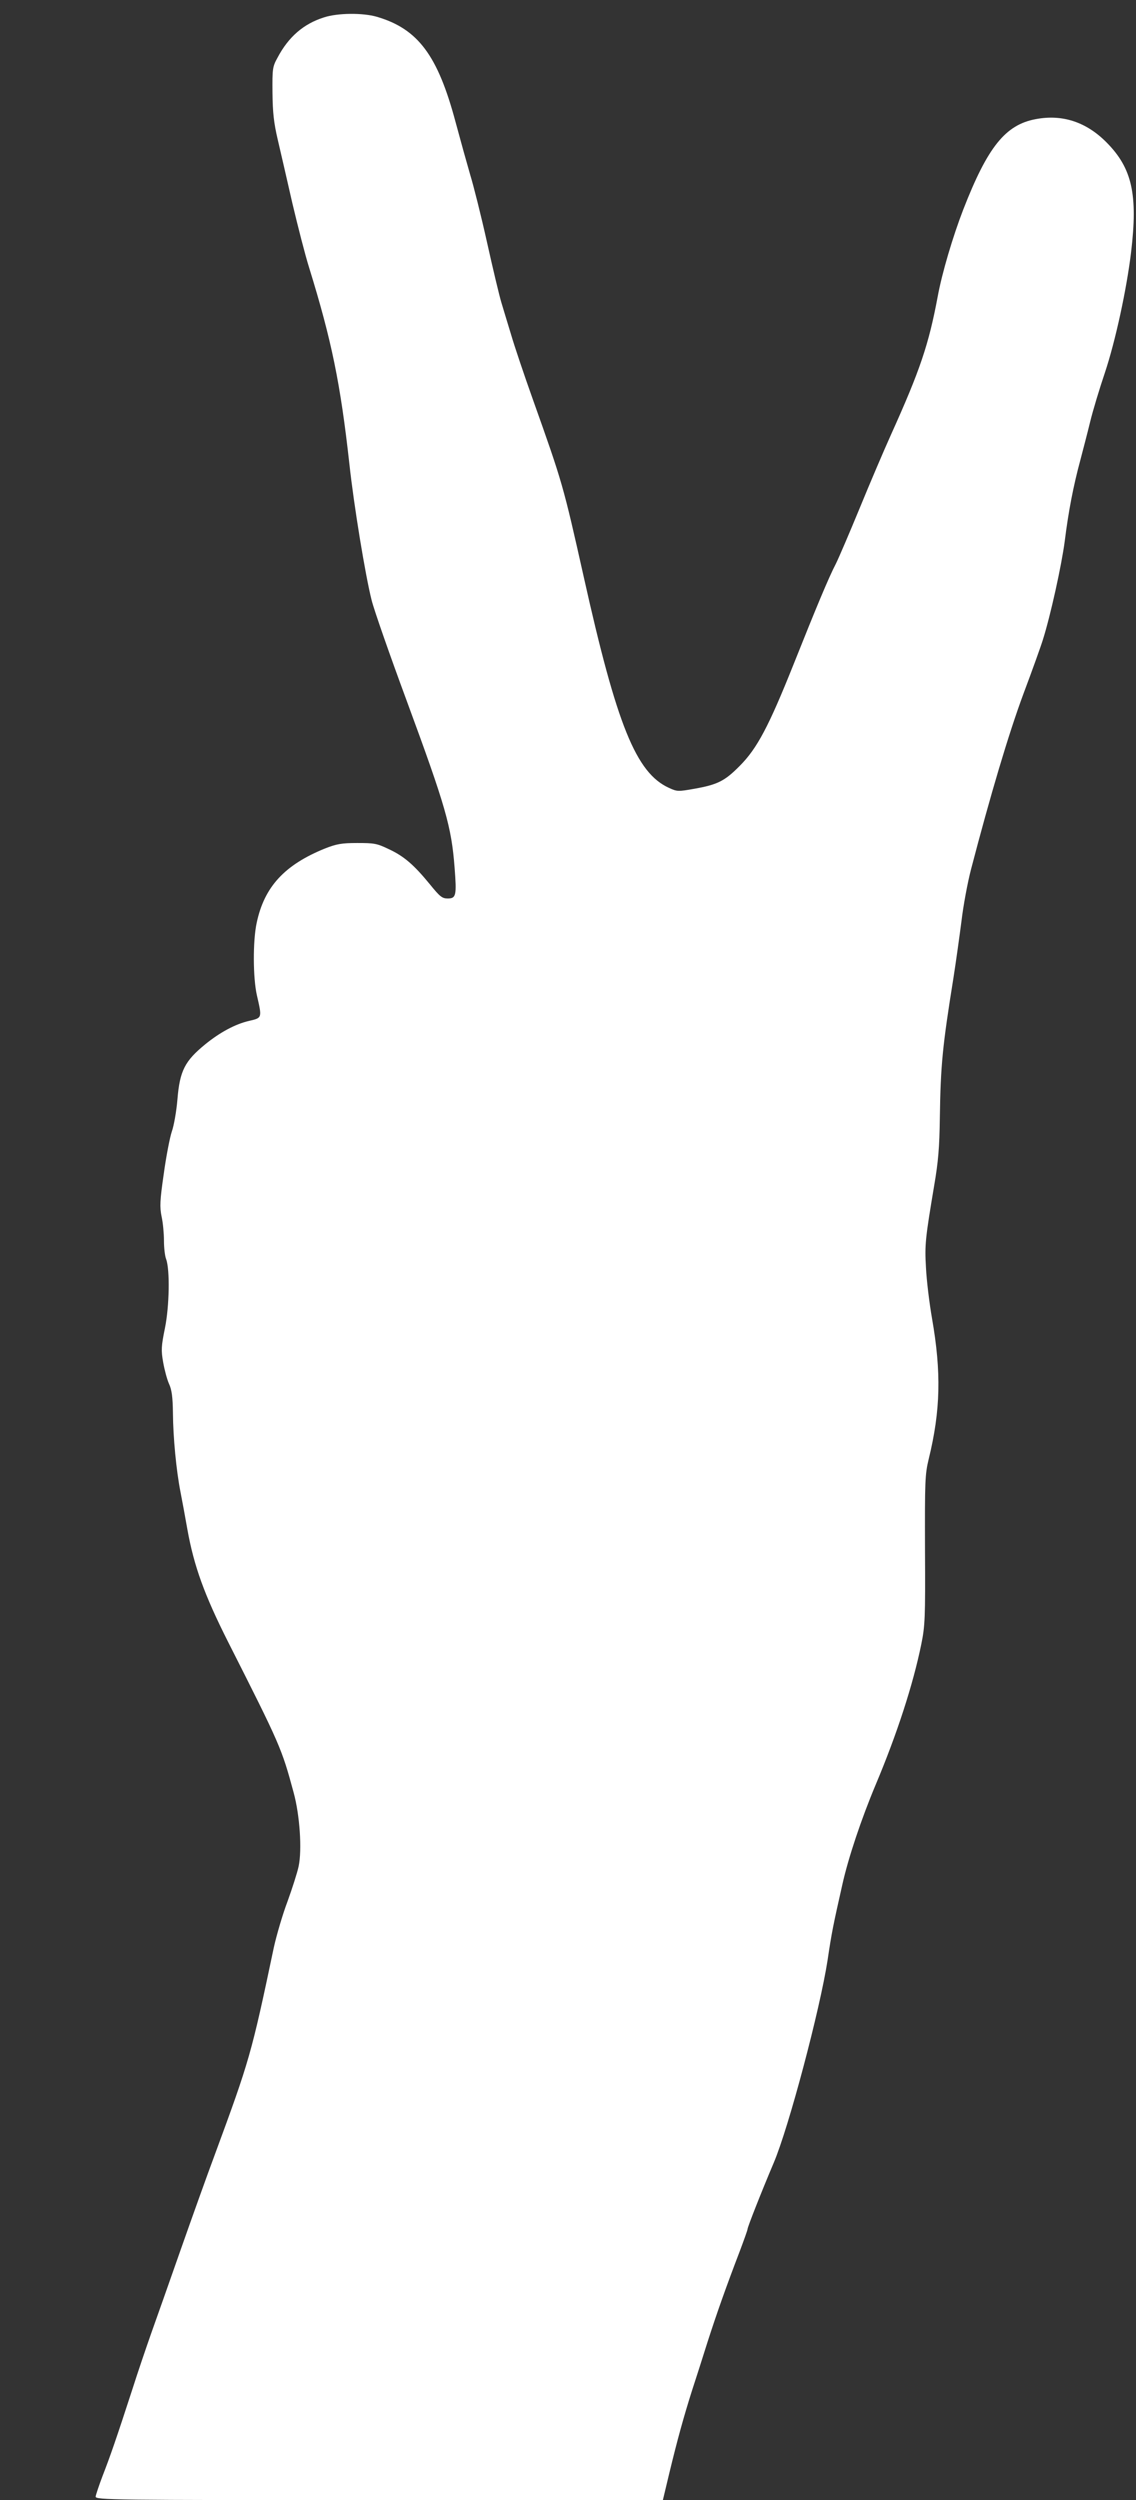
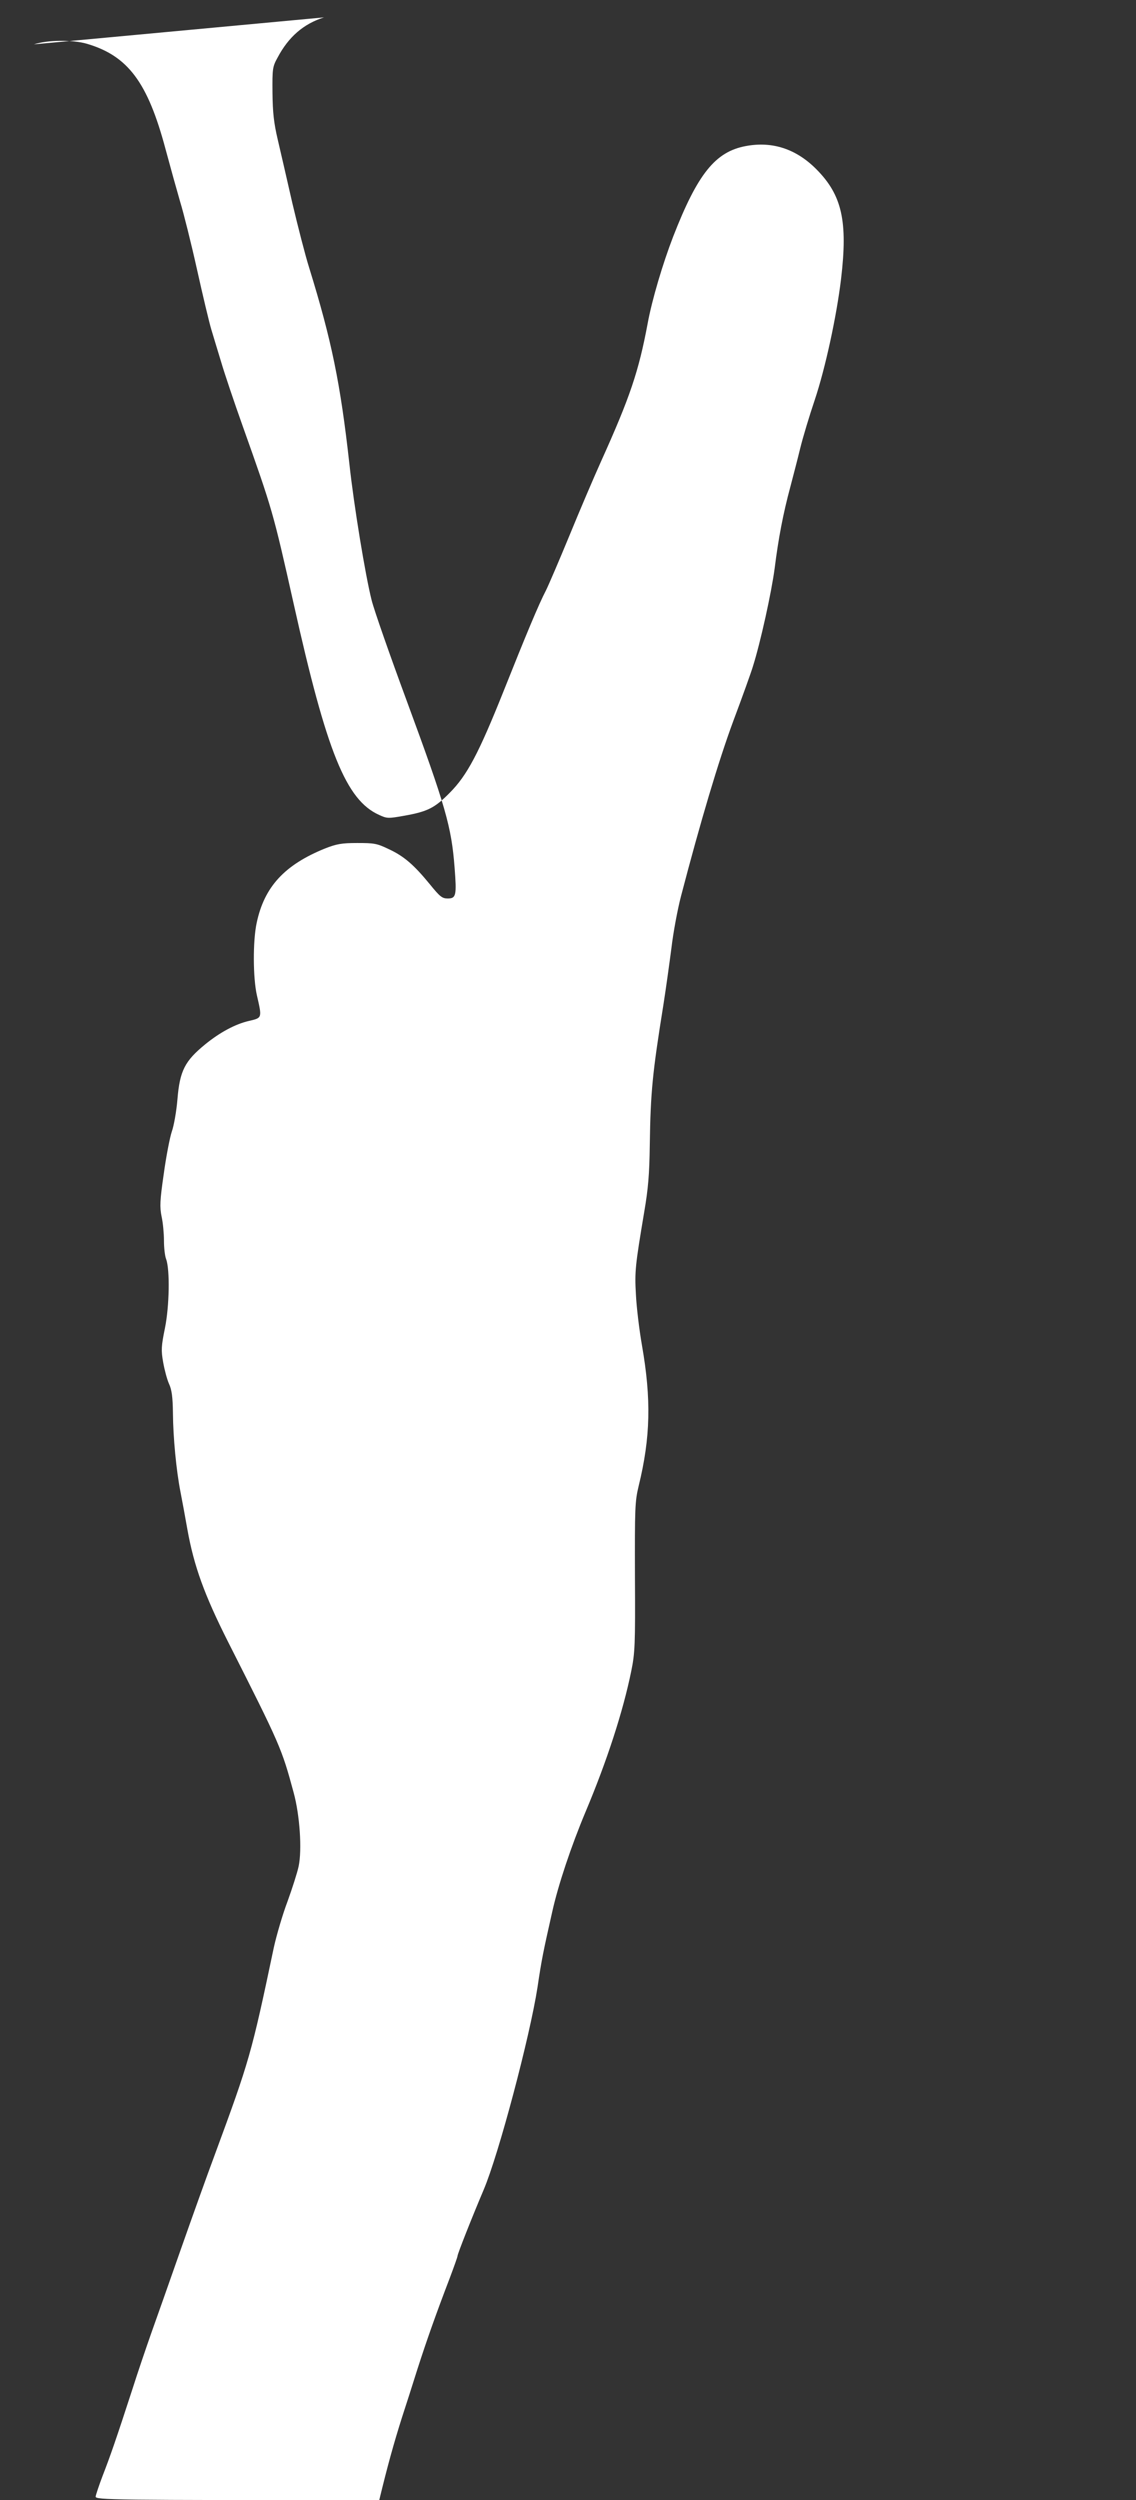
<svg xmlns="http://www.w3.org/2000/svg" version="1.0" width="582pt" height="1280pt" viewBox="0 0 582 1280" preserveAspectRatio="xMidYMid meet">
  <rect x="0" y="0" width="582" height="1280" fill="#333333" stroke="none" />
  <g transform="translate(0,1280) scale(0.1,-0.1)" fill="#ffffff" stroke="none">
-     <path d="M1660 12711 c-105 -33 -182 -100 -238 -206 -26 -47 -27 -57 -26 -180 1 -101 7 -155 27 -240 14 -60 48 -207 75 -326 28 -118 66 -267 86 -330 115 -372 160 -591 206 -1004 23 -213 82 -572 114 -698 13 -52 94 -283 179 -513 201 -545 230 -647 246 -856 11 -142 8 -158 -35 -158 -29 0 -40 9 -92 73 -82 100 -133 144 -211 180 -60 29 -75 31 -161 31 -80 0 -106 -5 -165 -28 -207 -84 -311 -196 -350 -381 -20 -93 -19 -281 1 -370 27 -118 28 -116 -41 -132 -69 -16 -148 -58 -224 -120 -104 -85 -130 -135 -142 -282 -5 -60 -18 -135 -29 -165 -10 -30 -29 -128 -41 -216 -20 -138 -21 -169 -11 -219 7 -31 12 -87 12 -123 0 -37 5 -79 11 -94 20 -53 17 -241 -6 -354 -19 -93 -20 -113 -9 -175 7 -39 20 -88 30 -110 14 -30 19 -67 20 -150 1 -124 17 -294 39 -405 8 -41 24 -127 35 -190 34 -189 87 -335 208 -575 269 -531 275 -546 336 -771 32 -116 44 -294 26 -379 -7 -33 -33 -114 -57 -180 -25 -66 -56 -172 -70 -235 -115 -547 -125 -580 -302 -1060 -40 -107 -119 -328 -176 -490 -57 -162 -124 -353 -150 -425 -25 -71 -69 -200 -96 -285 -83 -256 -116 -350 -153 -445 -19 -50 -35 -98 -36 -107 0 -17 76 -18 1453 -18 l1453 0 33 138 c42 174 74 289 116 422 19 58 55 170 80 250 47 146 94 279 166 467 21 56 39 106 39 111 0 10 70 188 134 339 77 181 237 785 276 1038 21 142 29 180 75 384 31 140 98 339 171 513 110 261 192 514 234 720 19 93 21 133 19 482 -1 354 0 387 19 466 61 249 65 445 17 720 -14 80 -28 197 -31 260 -7 119 -3 151 42 420 21 122 27 195 29 345 4 275 14 371 70 720 13 83 31 213 41 290 9 77 31 196 49 265 99 379 192 692 268 897 47 125 92 251 100 278 39 123 96 382 112 505 19 152 44 282 80 415 13 50 36 137 50 195 14 58 48 170 75 250 54 161 112 428 135 620 35 295 5 429 -126 561 -104 105 -227 145 -363 119 -155 -29 -246 -142 -371 -463 -53 -137 -109 -325 -131 -446 -46 -245 -90 -376 -239 -706 -37 -82 -110 -253 -162 -380 -52 -126 -106 -252 -120 -280 -37 -71 -100 -222 -218 -518 -126 -315 -186 -429 -275 -518 -77 -78 -114 -96 -231 -117 -84 -15 -90 -15 -131 4 -169 76 -268 321 -437 1079 -106 473 -109 483 -261 910 -45 126 -95 275 -111 330 -17 55 -39 129 -50 165 -11 36 -44 175 -74 310 -30 135 -69 290 -86 345 -16 55 -50 177 -75 270 -91 341 -192 477 -403 539 -72 21 -201 20 -271 -3z" />
+     <path d="M1660 12711 c-105 -33 -182 -100 -238 -206 -26 -47 -27 -57 -26 -180 1 -101 7 -155 27 -240 14 -60 48 -207 75 -326 28 -118 66 -267 86 -330 115 -372 160 -591 206 -1004 23 -213 82 -572 114 -698 13 -52 94 -283 179 -513 201 -545 230 -647 246 -856 11 -142 8 -158 -35 -158 -29 0 -40 9 -92 73 -82 100 -133 144 -211 180 -60 29 -75 31 -161 31 -80 0 -106 -5 -165 -28 -207 -84 -311 -196 -350 -381 -20 -93 -19 -281 1 -370 27 -118 28 -116 -41 -132 -69 -16 -148 -58 -224 -120 -104 -85 -130 -135 -142 -282 -5 -60 -18 -135 -29 -165 -10 -30 -29 -128 -41 -216 -20 -138 -21 -169 -11 -219 7 -31 12 -87 12 -123 0 -37 5 -79 11 -94 20 -53 17 -241 -6 -354 -19 -93 -20 -113 -9 -175 7 -39 20 -88 30 -110 14 -30 19 -67 20 -150 1 -124 17 -294 39 -405 8 -41 24 -127 35 -190 34 -189 87 -335 208 -575 269 -531 275 -546 336 -771 32 -116 44 -294 26 -379 -7 -33 -33 -114 -57 -180 -25 -66 -56 -172 -70 -235 -115 -547 -125 -580 -302 -1060 -40 -107 -119 -328 -176 -490 -57 -162 -124 -353 -150 -425 -25 -71 -69 -200 -96 -285 -83 -256 -116 -350 -153 -445 -19 -50 -35 -98 -36 -107 0 -17 76 -18 1453 -18 c42 174 74 289 116 422 19 58 55 170 80 250 47 146 94 279 166 467 21 56 39 106 39 111 0 10 70 188 134 339 77 181 237 785 276 1038 21 142 29 180 75 384 31 140 98 339 171 513 110 261 192 514 234 720 19 93 21 133 19 482 -1 354 0 387 19 466 61 249 65 445 17 720 -14 80 -28 197 -31 260 -7 119 -3 151 42 420 21 122 27 195 29 345 4 275 14 371 70 720 13 83 31 213 41 290 9 77 31 196 49 265 99 379 192 692 268 897 47 125 92 251 100 278 39 123 96 382 112 505 19 152 44 282 80 415 13 50 36 137 50 195 14 58 48 170 75 250 54 161 112 428 135 620 35 295 5 429 -126 561 -104 105 -227 145 -363 119 -155 -29 -246 -142 -371 -463 -53 -137 -109 -325 -131 -446 -46 -245 -90 -376 -239 -706 -37 -82 -110 -253 -162 -380 -52 -126 -106 -252 -120 -280 -37 -71 -100 -222 -218 -518 -126 -315 -186 -429 -275 -518 -77 -78 -114 -96 -231 -117 -84 -15 -90 -15 -131 4 -169 76 -268 321 -437 1079 -106 473 -109 483 -261 910 -45 126 -95 275 -111 330 -17 55 -39 129 -50 165 -11 36 -44 175 -74 310 -30 135 -69 290 -86 345 -16 55 -50 177 -75 270 -91 341 -192 477 -403 539 -72 21 -201 20 -271 -3z" />
  </g>
</svg>